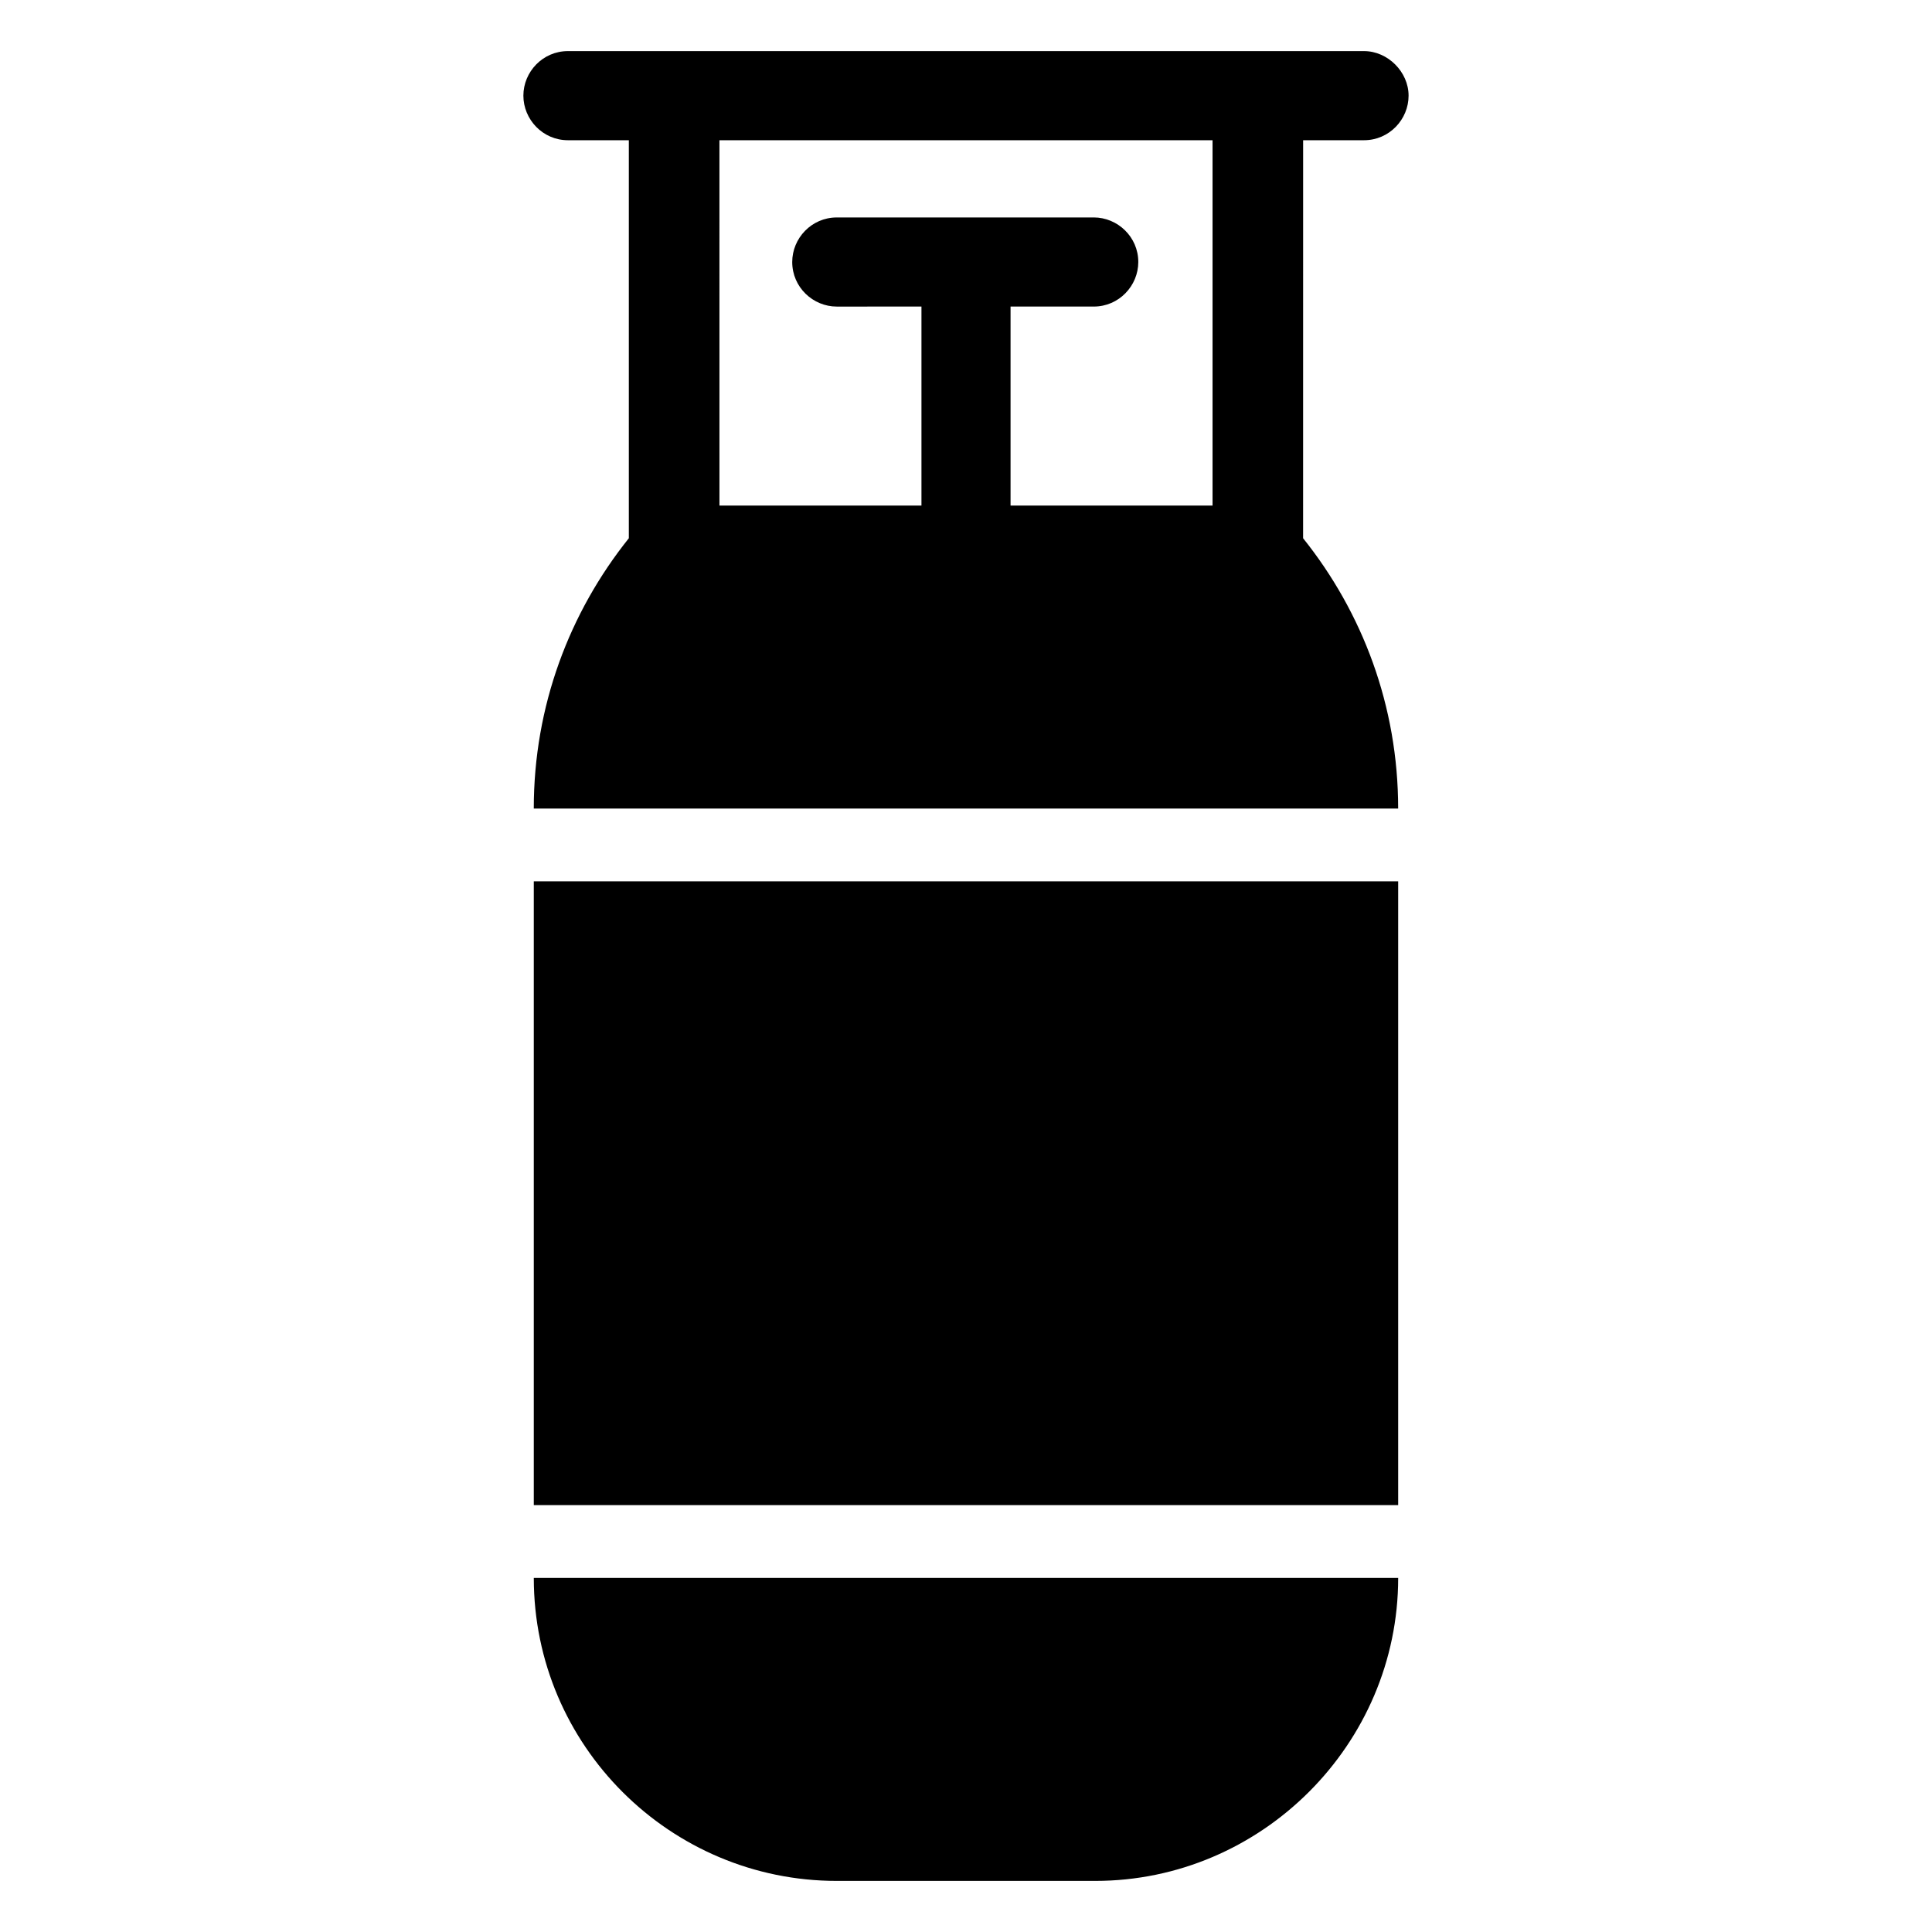
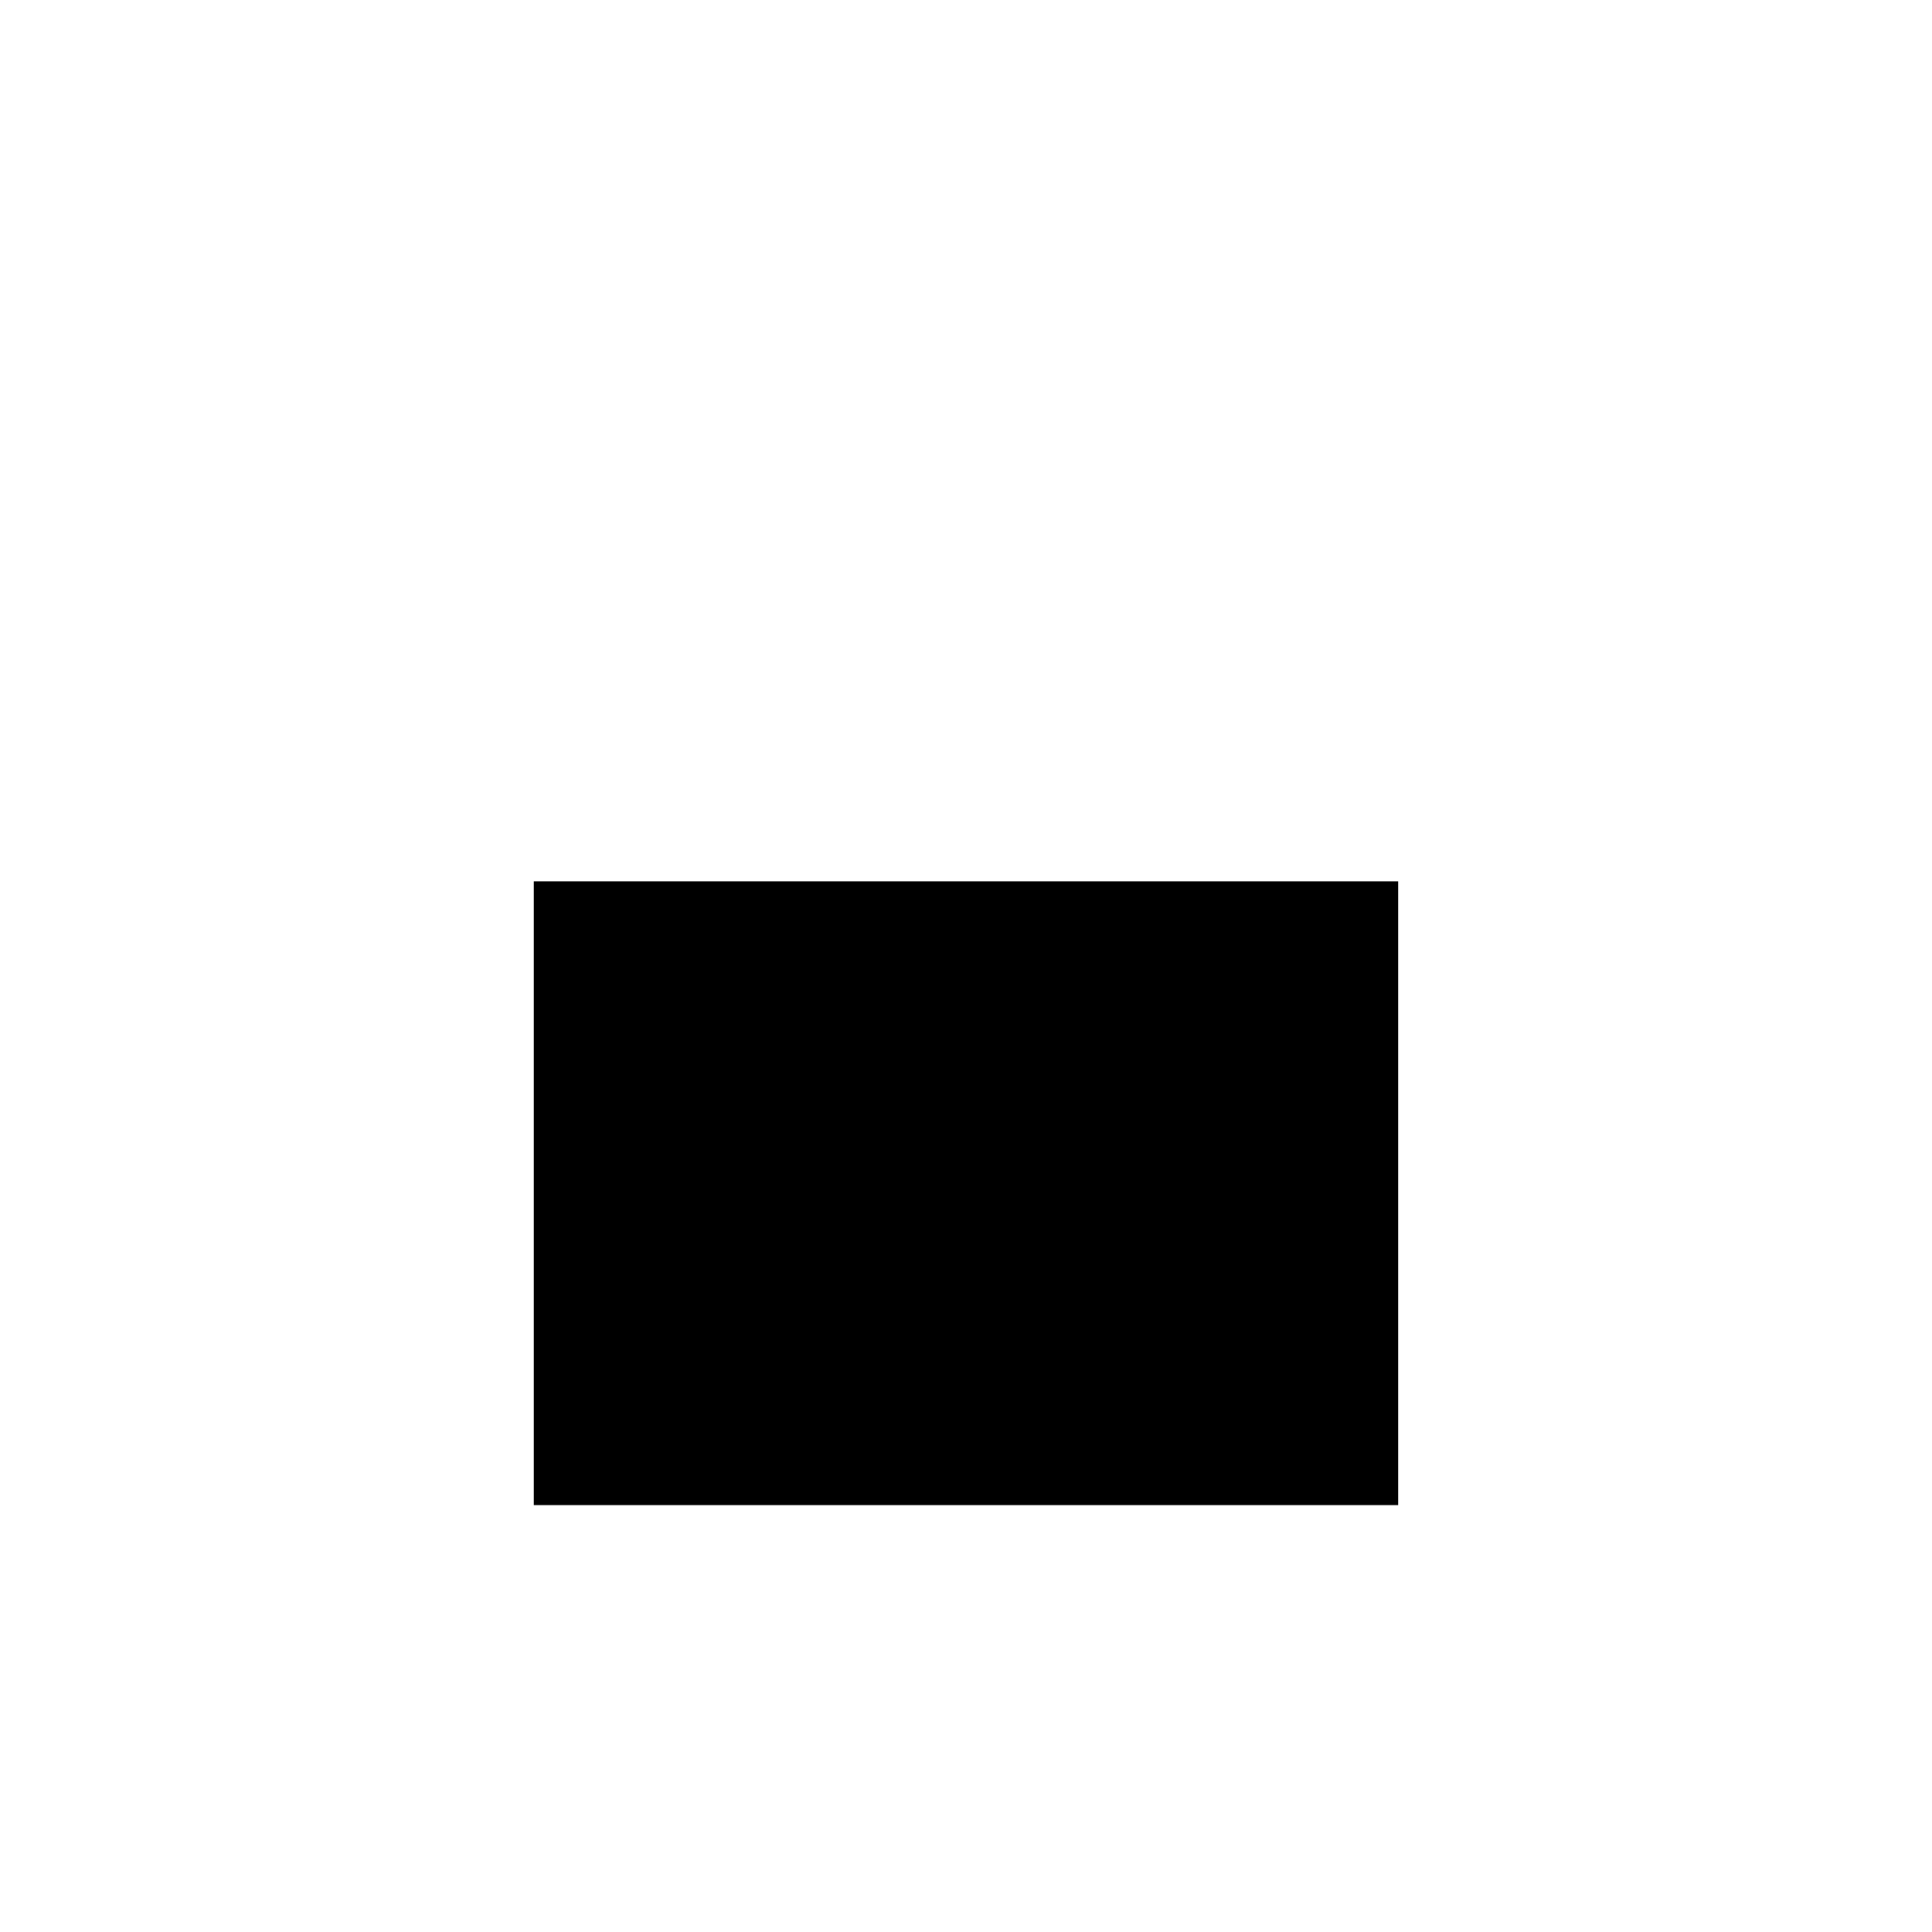
<svg xmlns="http://www.w3.org/2000/svg" fill="#000000" width="800px" height="800px" version="1.1" viewBox="144 144 512 512">
  <g>
-     <path d="m294.51 181.16h16.137v105.48c-15.742 19.68-25.191 44.477-25.191 71.637h229.07c0-27.16-9.445-51.957-25.191-71.637l0.008-105.48h16.137c6.691 0 11.809-5.512 11.809-11.809s-5.512-11.809-11.809-11.809h-210.97c-6.691 0-11.809 5.512-11.809 11.809 0.004 6.297 5.117 11.809 11.809 11.809zm40.148 0h130.68v96.824h-53.531v-52.742h22.043c6.691 0 11.809-5.512 11.809-11.809 0-6.691-5.512-11.809-11.809-11.809l-68.094 0.004c-6.691 0-11.809 5.512-11.809 11.809 0 6.691 5.512 11.809 11.809 11.809l22.438-0.004v52.742h-53.531z" />
-     <path d="m365.75 642.46h68.488c44.082 0 80.293-36.211 80.293-80.293h-229.07c0 44.477 36.211 80.293 80.293 80.293z" />
-     <path d="m285.46 377.56h229.07v165.31h-229.07z" />
+     <path d="m285.46 377.56h229.07v165.31h-229.07" />
  </g>
</svg>